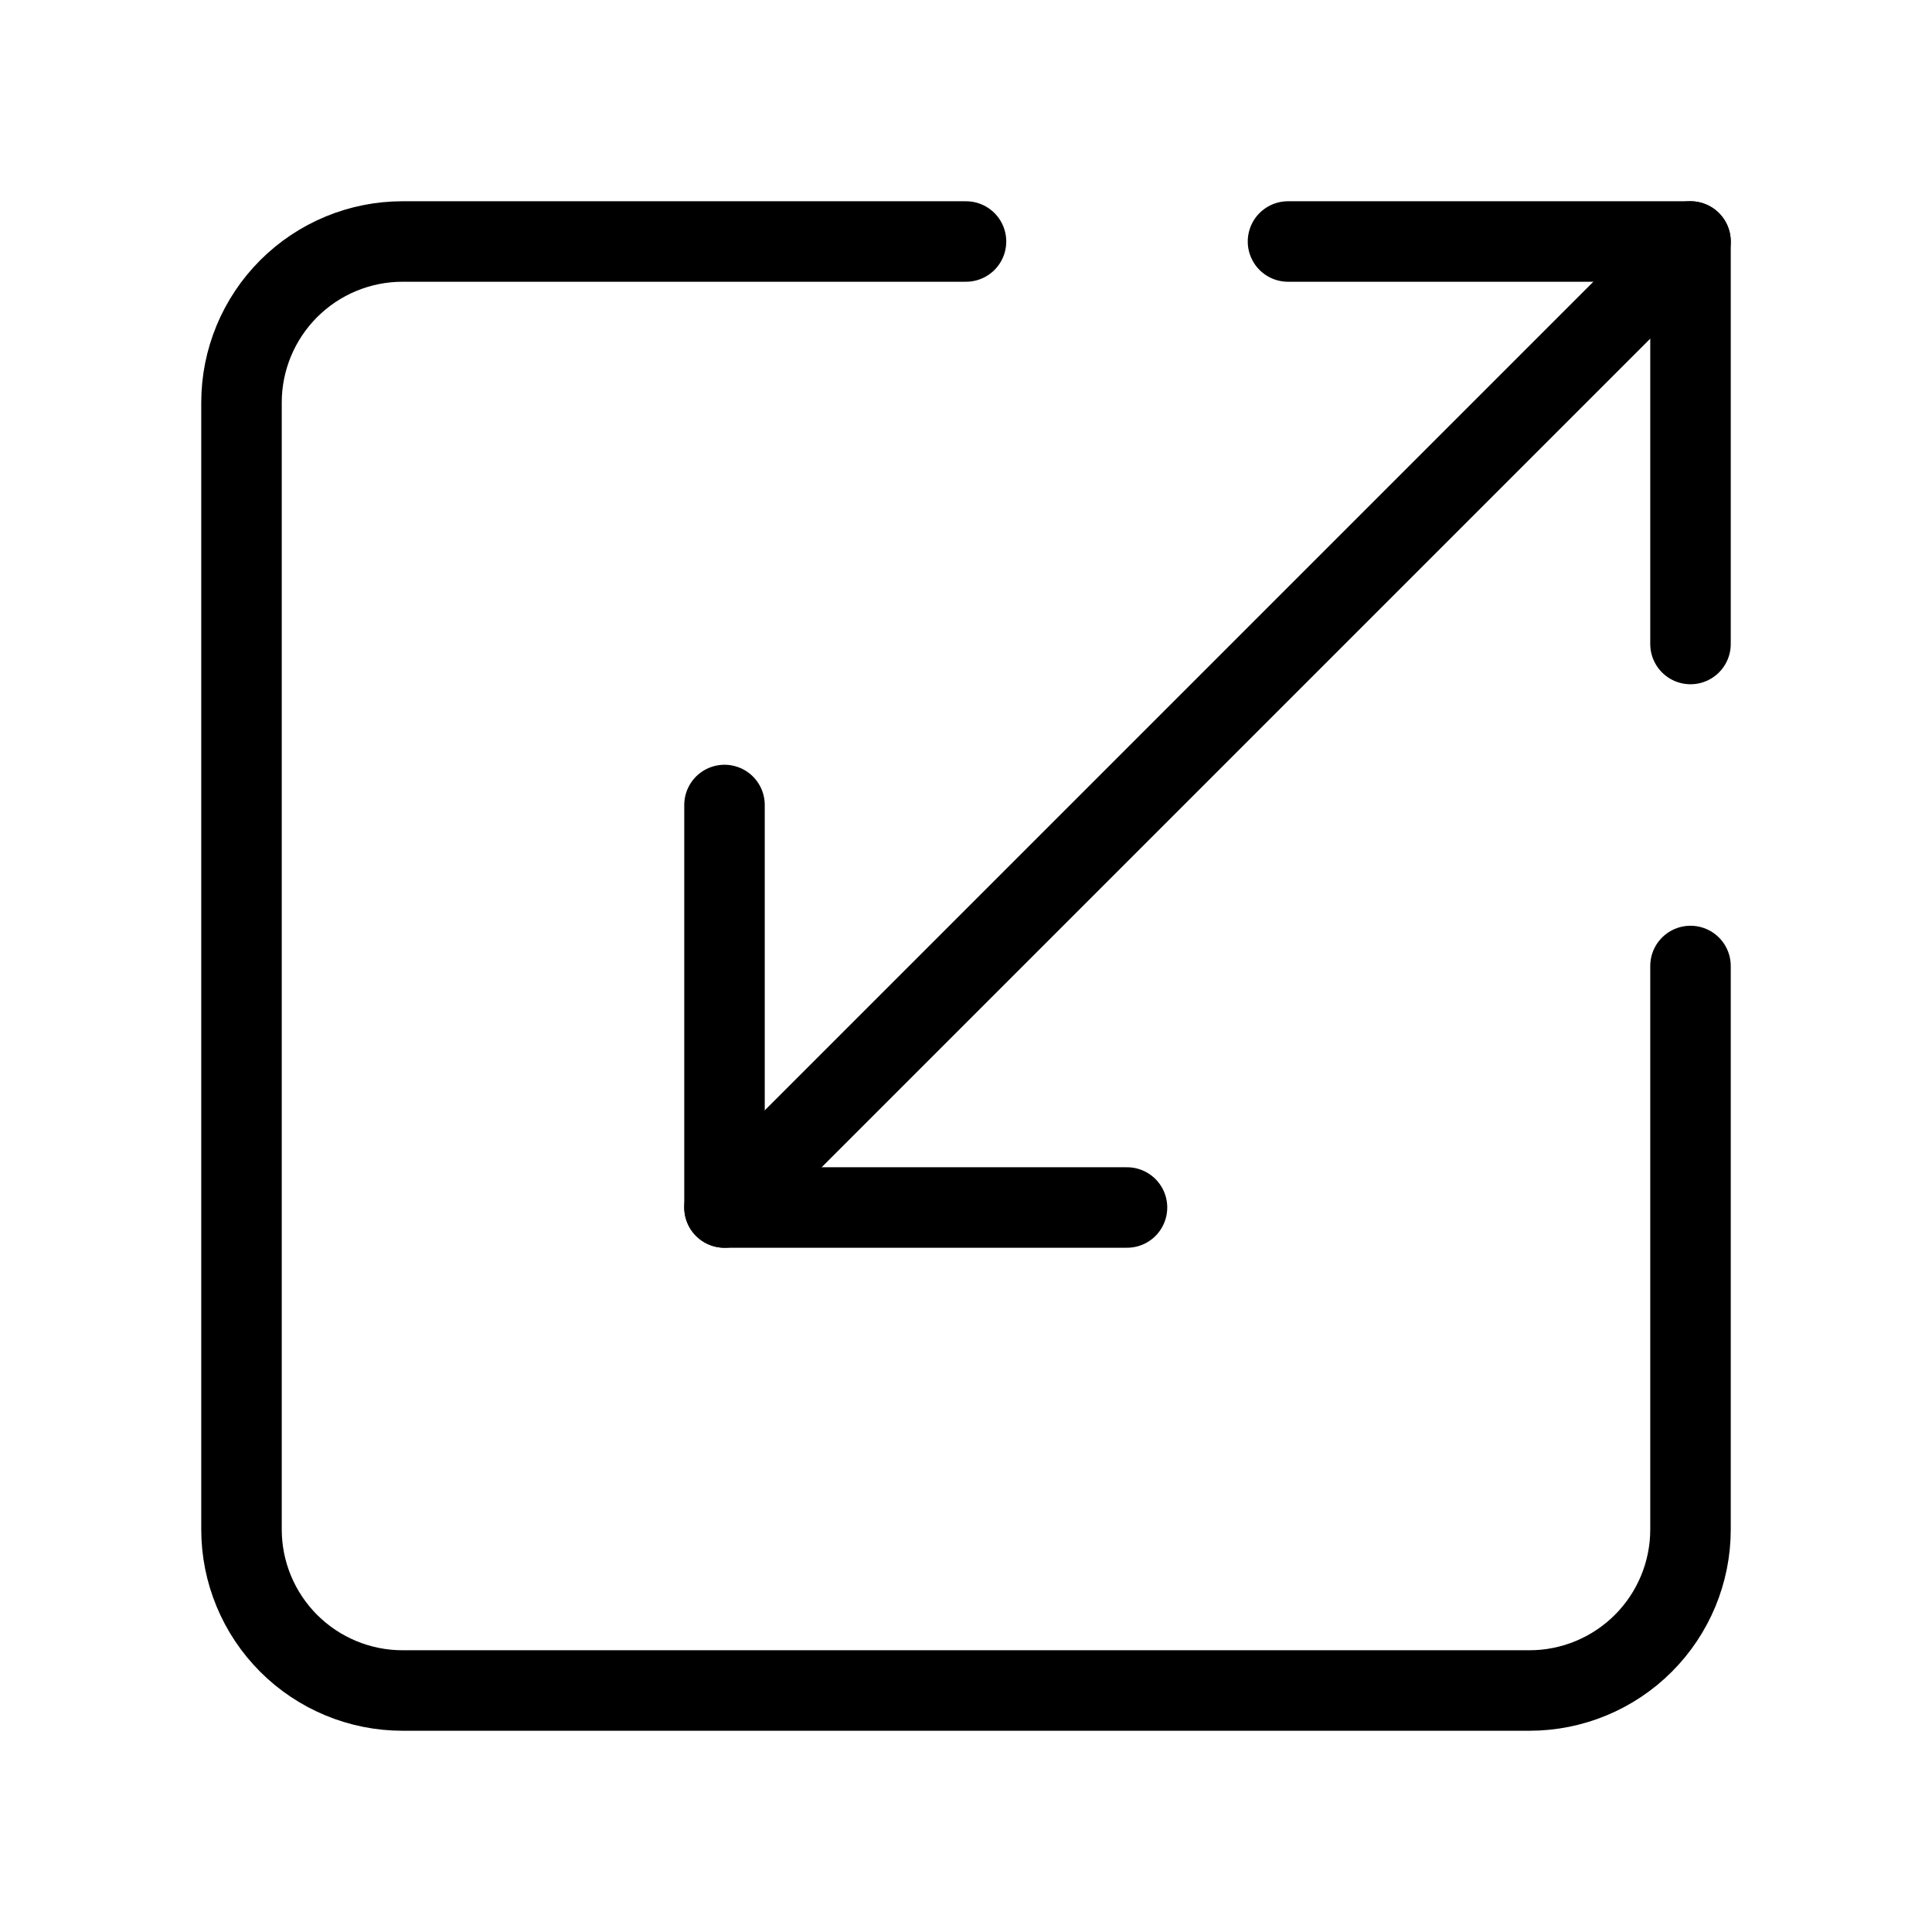
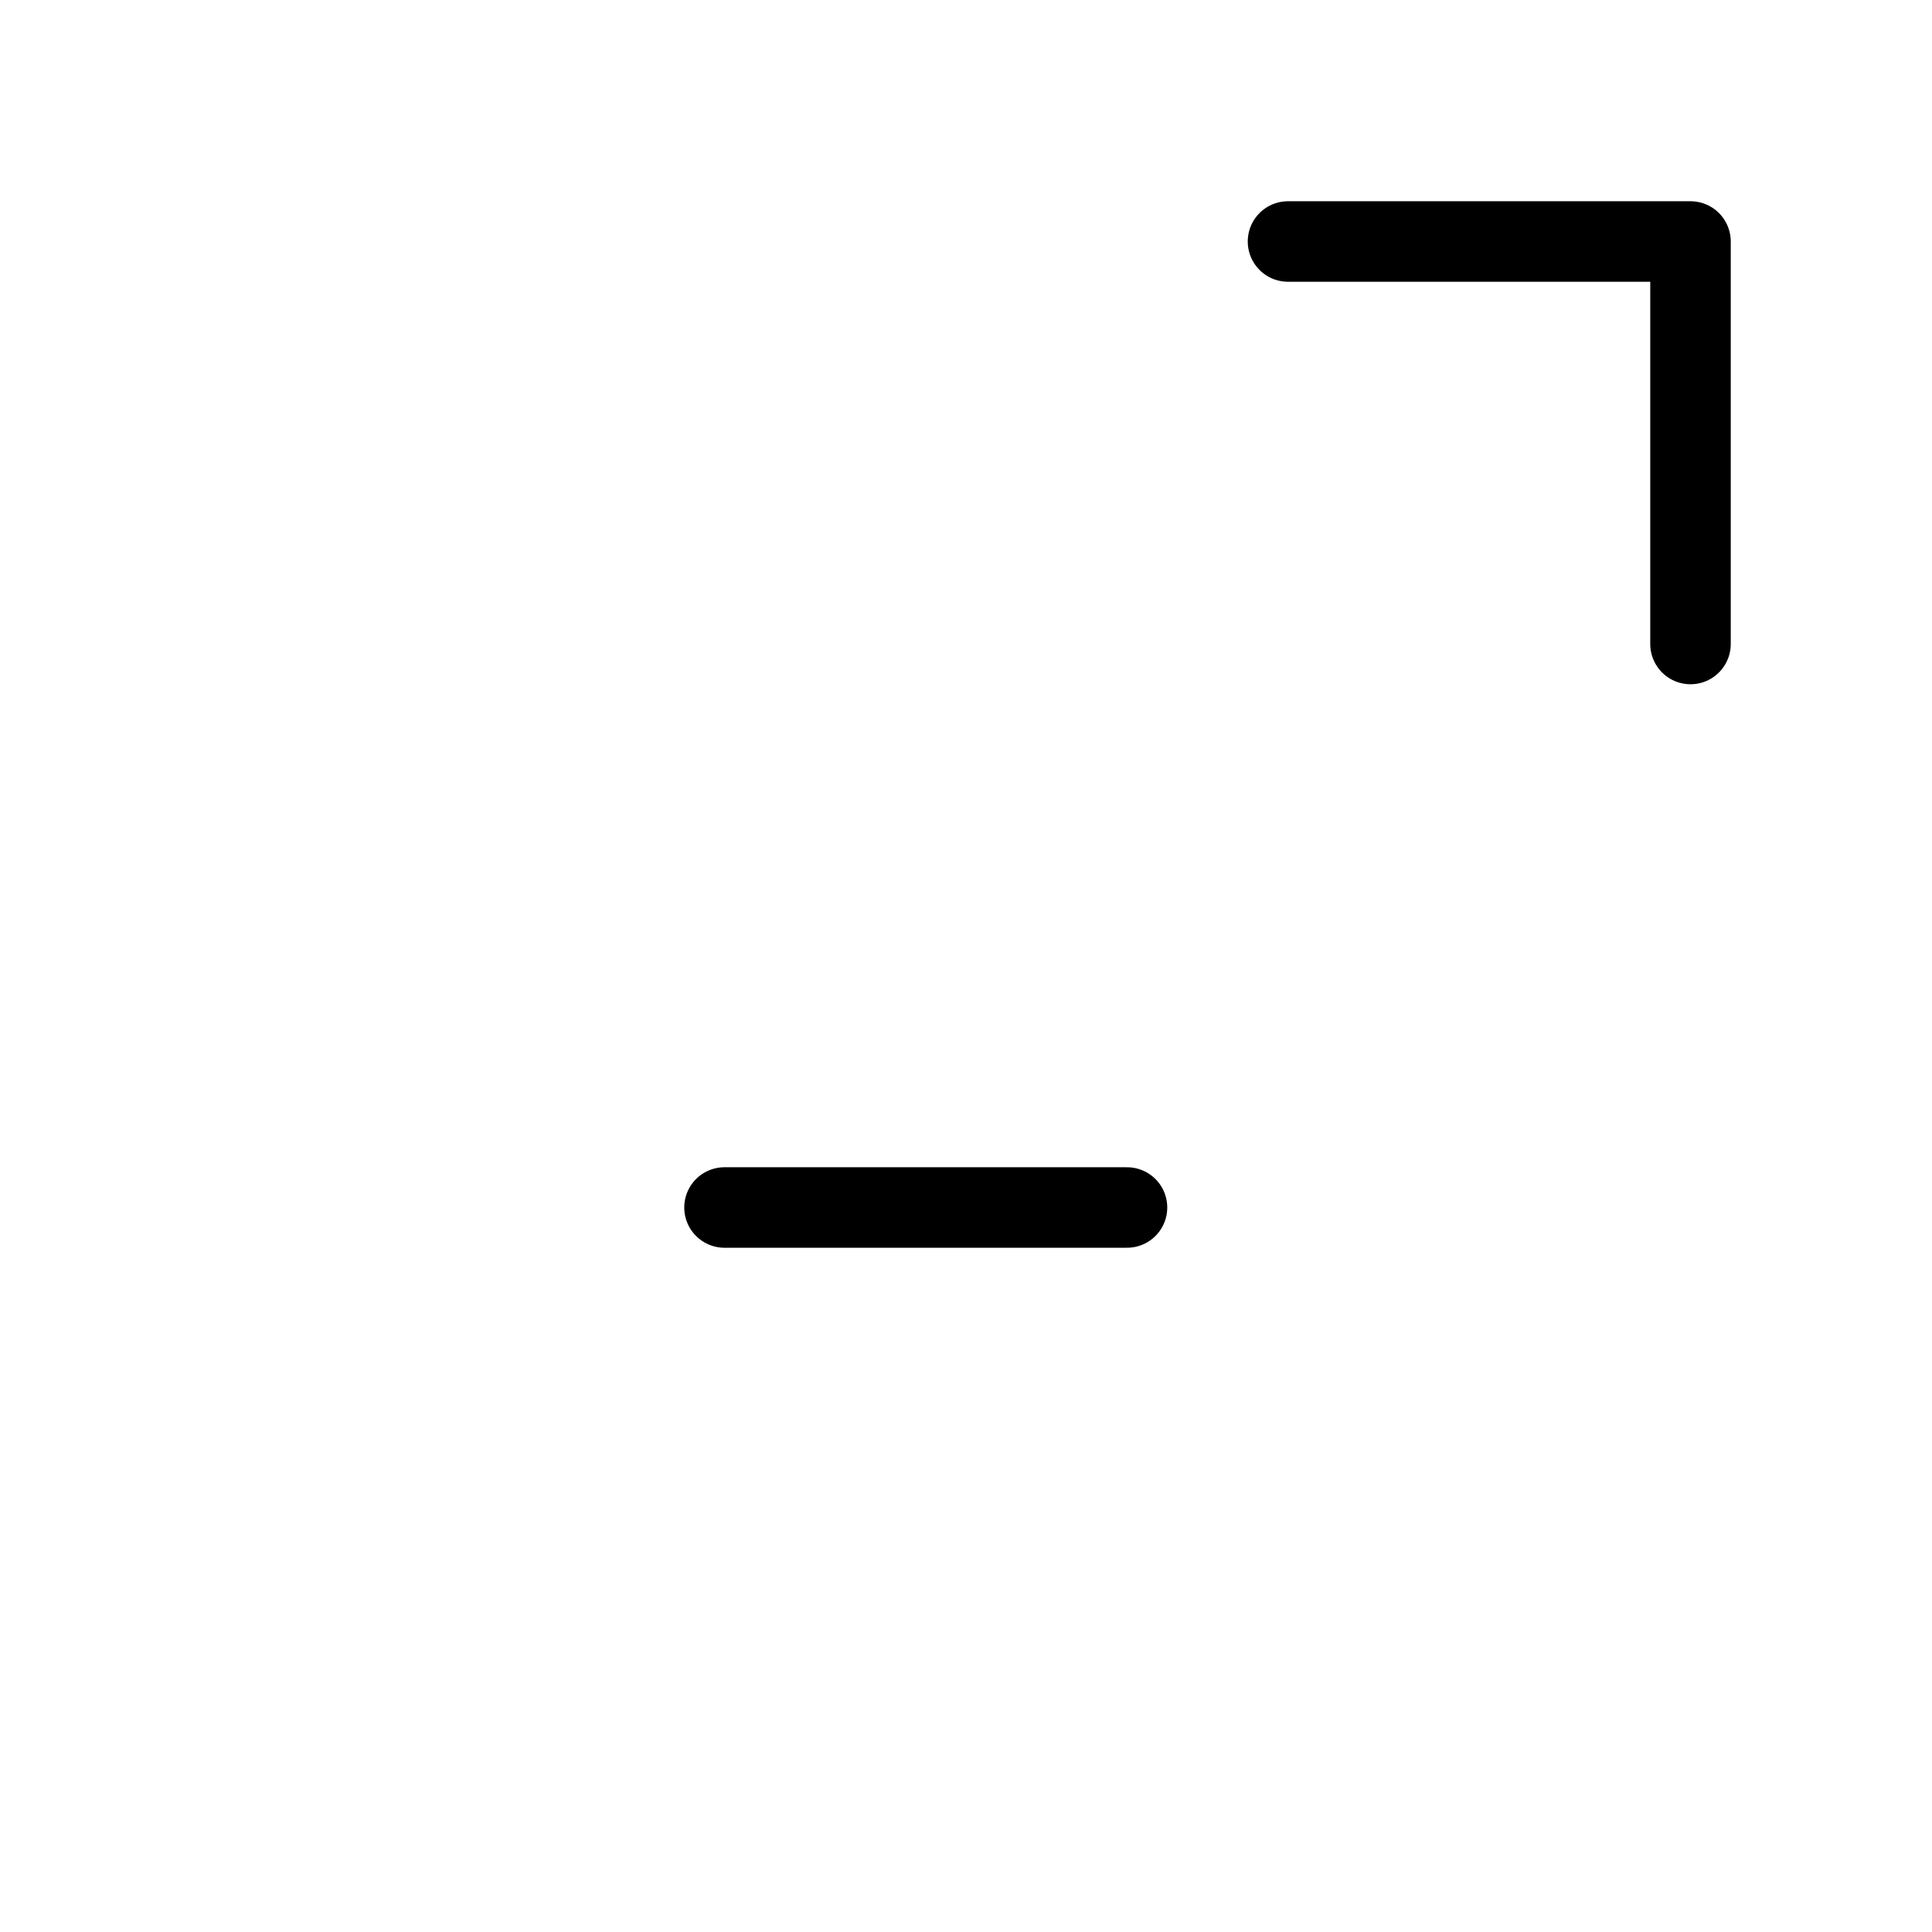
<svg xmlns="http://www.w3.org/2000/svg" width="24" height="24" viewBox="0 0 24 24" fill="none">
-   <path d="M12 3H5C4.47 3 3.961 3.211 3.586 3.586C3.211 3.961 3 4.47 3 5V19C3 19.53 3.211 20.039 3.586 20.414C3.961 20.789 4.47 21 5 21H19C19.53 21 20.039 20.789 20.414 20.414C20.789 20.039 21 19.53 21 19V12" stroke="black" style="stroke:black;stroke-opacity:1;" stroke-linecap="round" stroke-linejoin="round" />
-   <path d="M14 15H9V10" stroke="black" style="stroke:black;stroke-opacity:1;" stroke-linecap="round" stroke-linejoin="round" />
+   <path d="M14 15H9" stroke="black" style="stroke:black;stroke-opacity:1;" stroke-linecap="round" stroke-linejoin="round" />
  <path d="M16 3H21V8" stroke="black" style="stroke:black;stroke-opacity:1;" stroke-linecap="round" stroke-linejoin="round" />
-   <path d="M21 3L9 15" stroke="black" style="stroke:black;stroke-opacity:1;" stroke-linecap="round" stroke-linejoin="round" />
</svg>